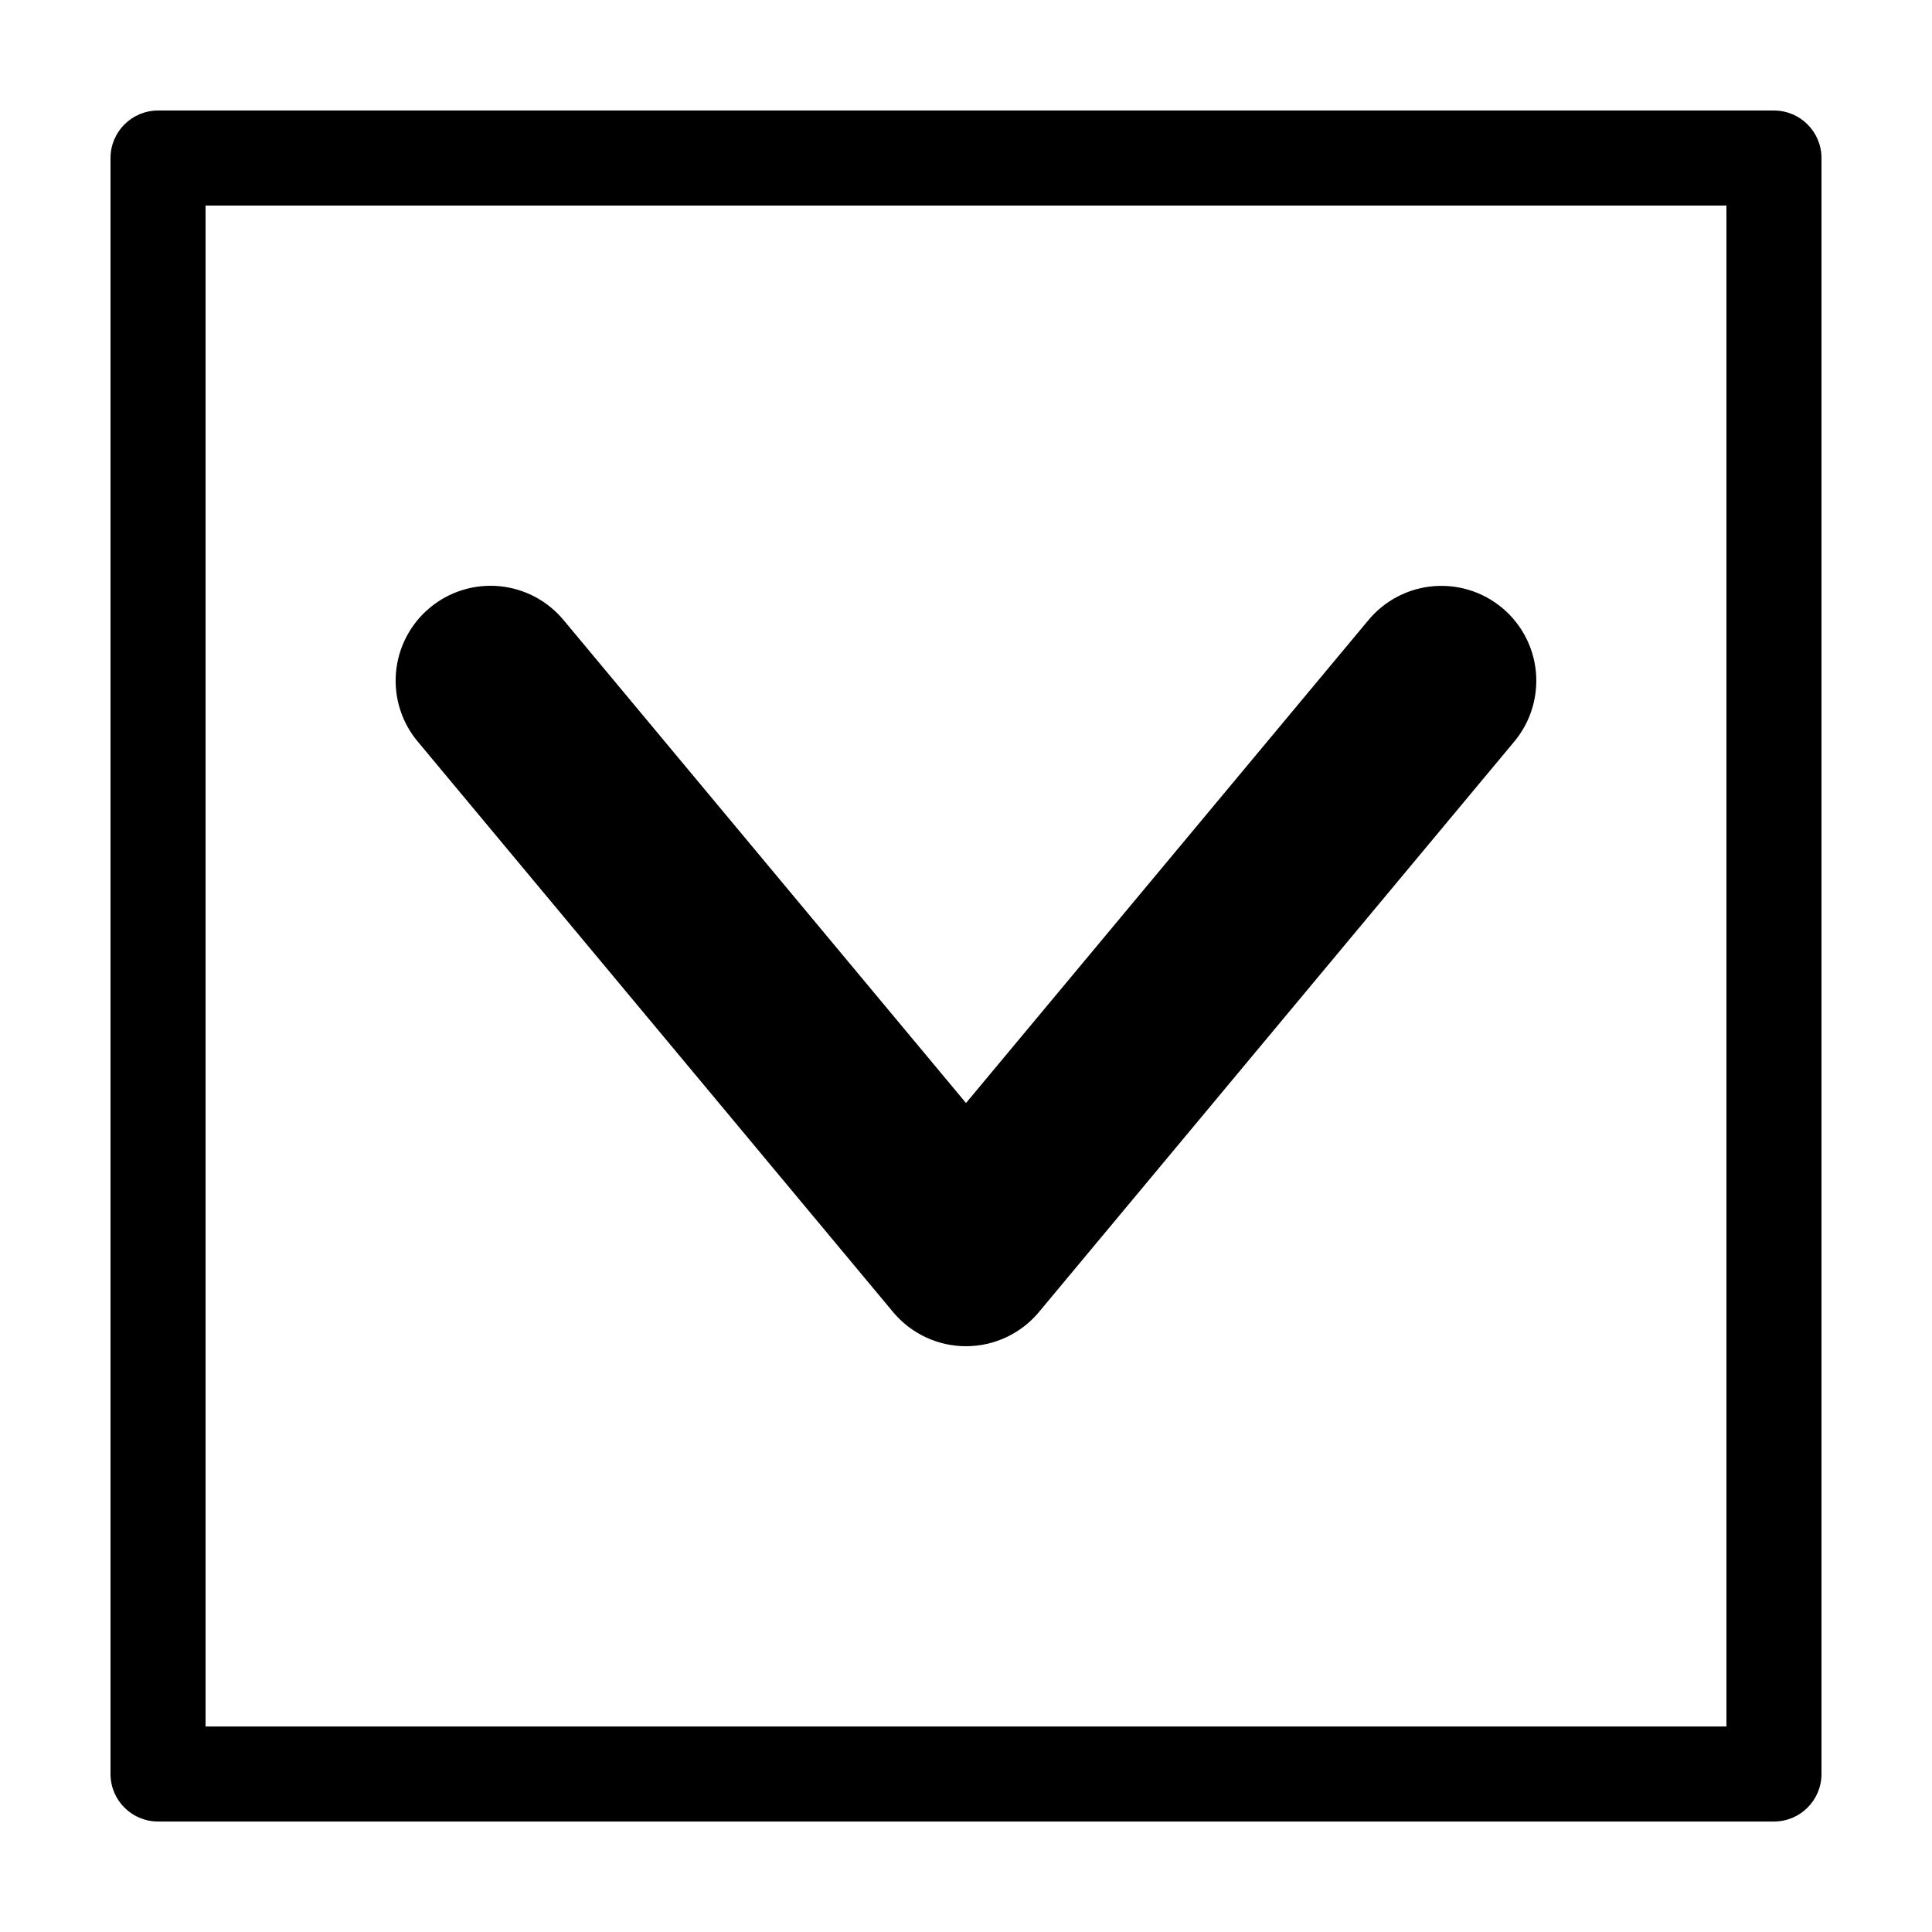
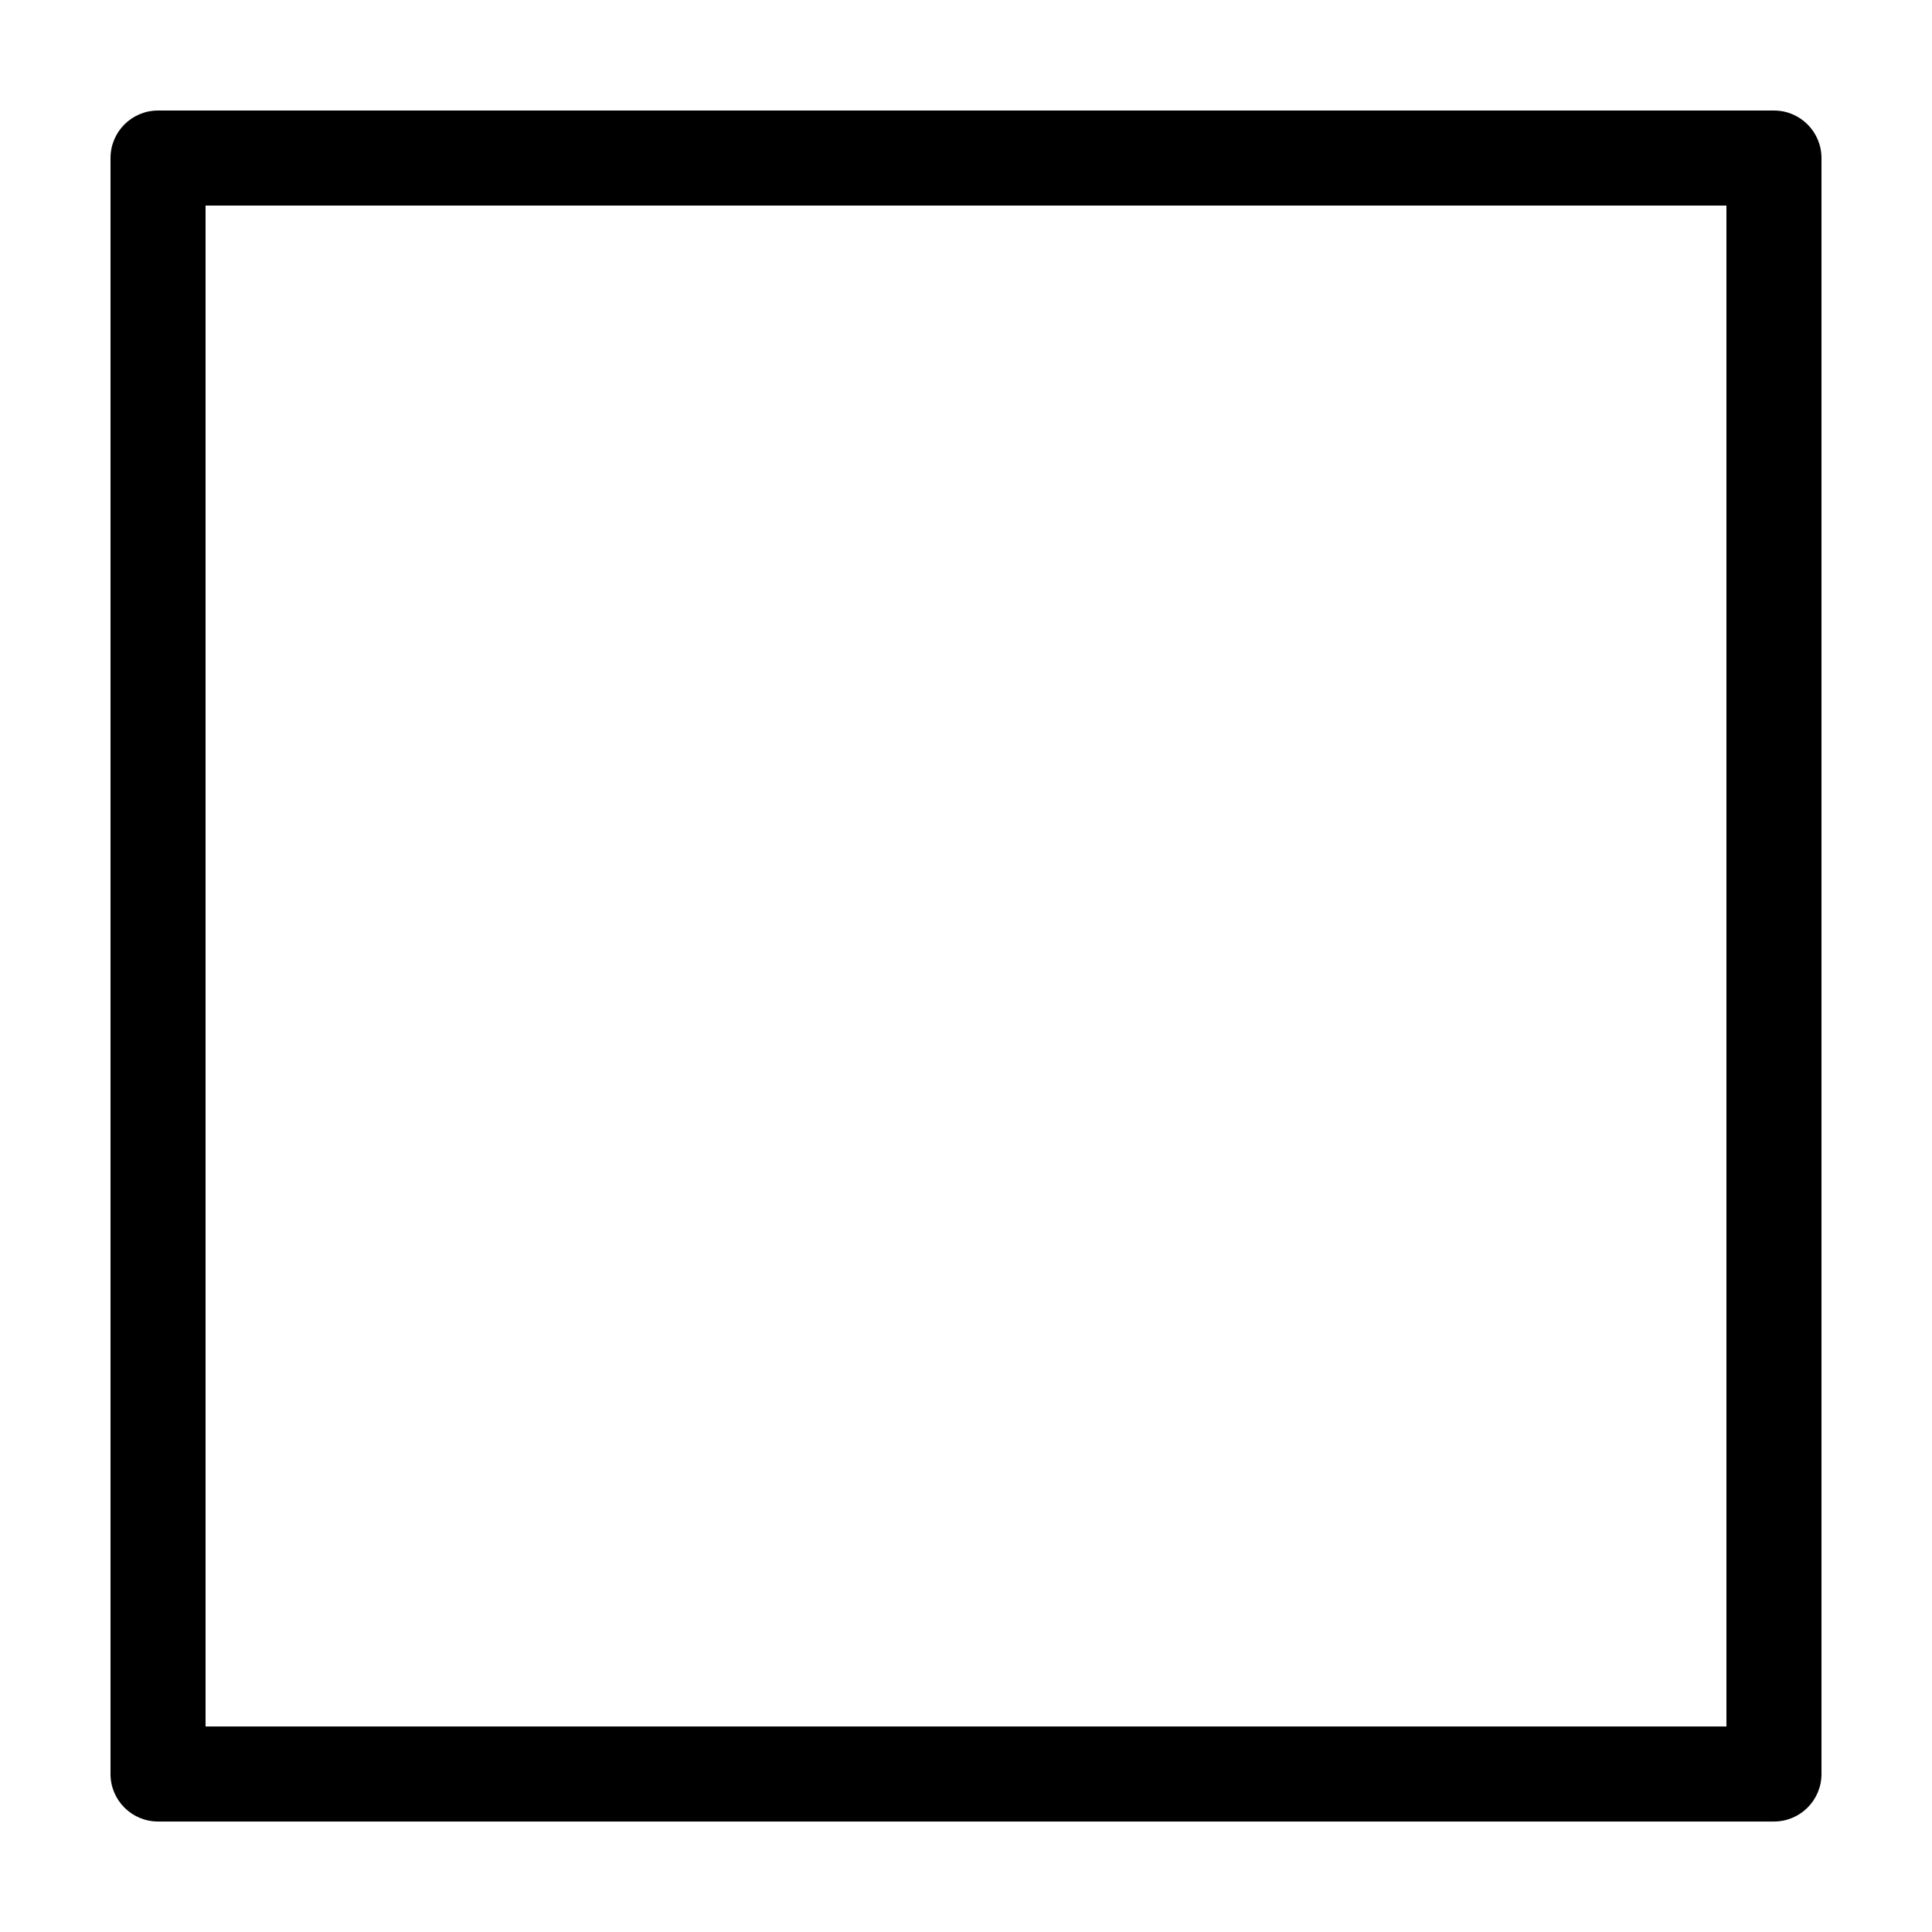
<svg xmlns="http://www.w3.org/2000/svg" fill="#000000" width="800px" height="800px" version="1.1" viewBox="144 144 512 512">
  <g>
-     <path d="m551.14 324.64c0.062-7-2.797-13.715-7.891-18.52-5.09-4.809-11.957-7.273-18.941-6.805-6.988 0.469-13.465 3.828-17.867 9.27l-106.44 127.73-106.43-127.73h-0.004c-4.234-5.242-10.395-8.566-17.098-9.227-6.707-0.66-13.395 1.395-18.57 5.711-5.176 4.312-8.406 10.523-8.965 17.242-0.559 6.715 1.602 13.371 5.996 18.484l125.75 150.92c4.781 5.734 11.855 9.047 19.32 9.047 7.461 0 14.539-3.312 19.32-9.047l125.75-150.92c3.863-4.504 6.008-10.223 6.062-16.156z" fill-rule="evenodd" />
    <path d="m185.88 173.29c-6.957 0-12.594 5.641-12.594 12.598v428.24c0 6.953 5.637 12.594 12.594 12.594h428.24c6.957 0 12.594-5.641 12.594-12.594v-428.24c0-6.957-5.637-12.598-12.594-12.598zm12.594 25.191h403.05v403.05h-403.05z" />
  </g>
</svg>